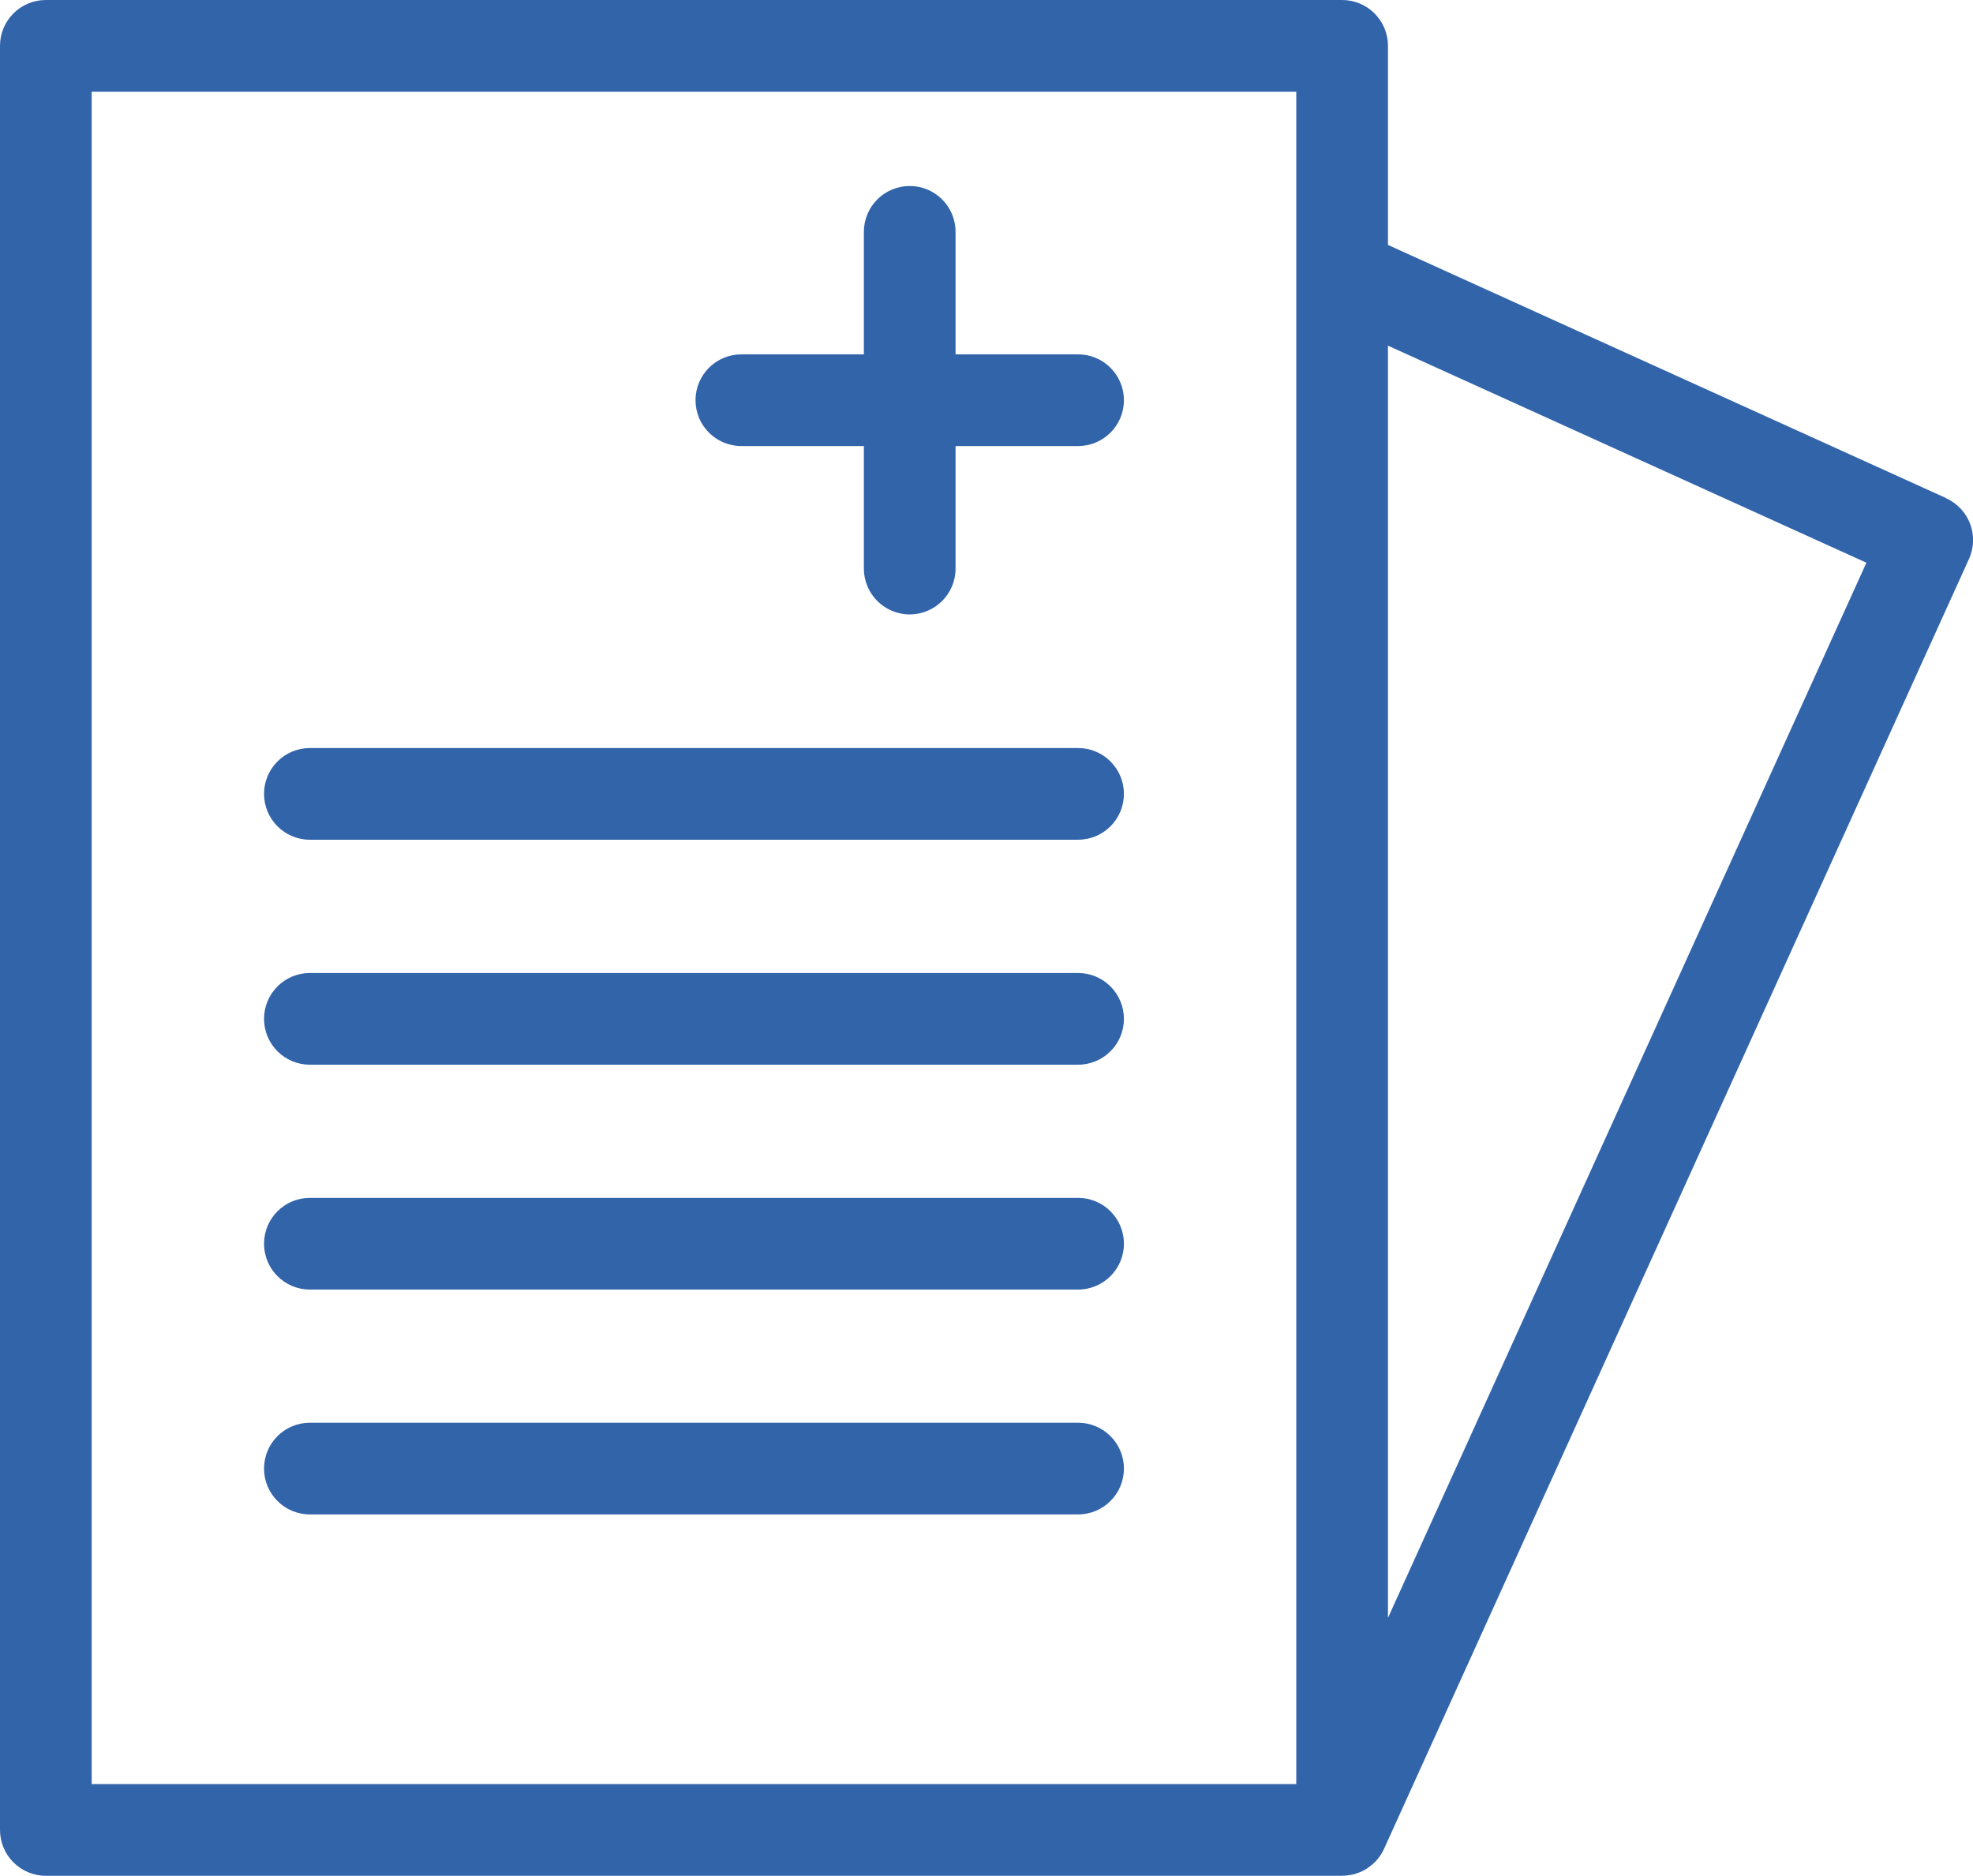
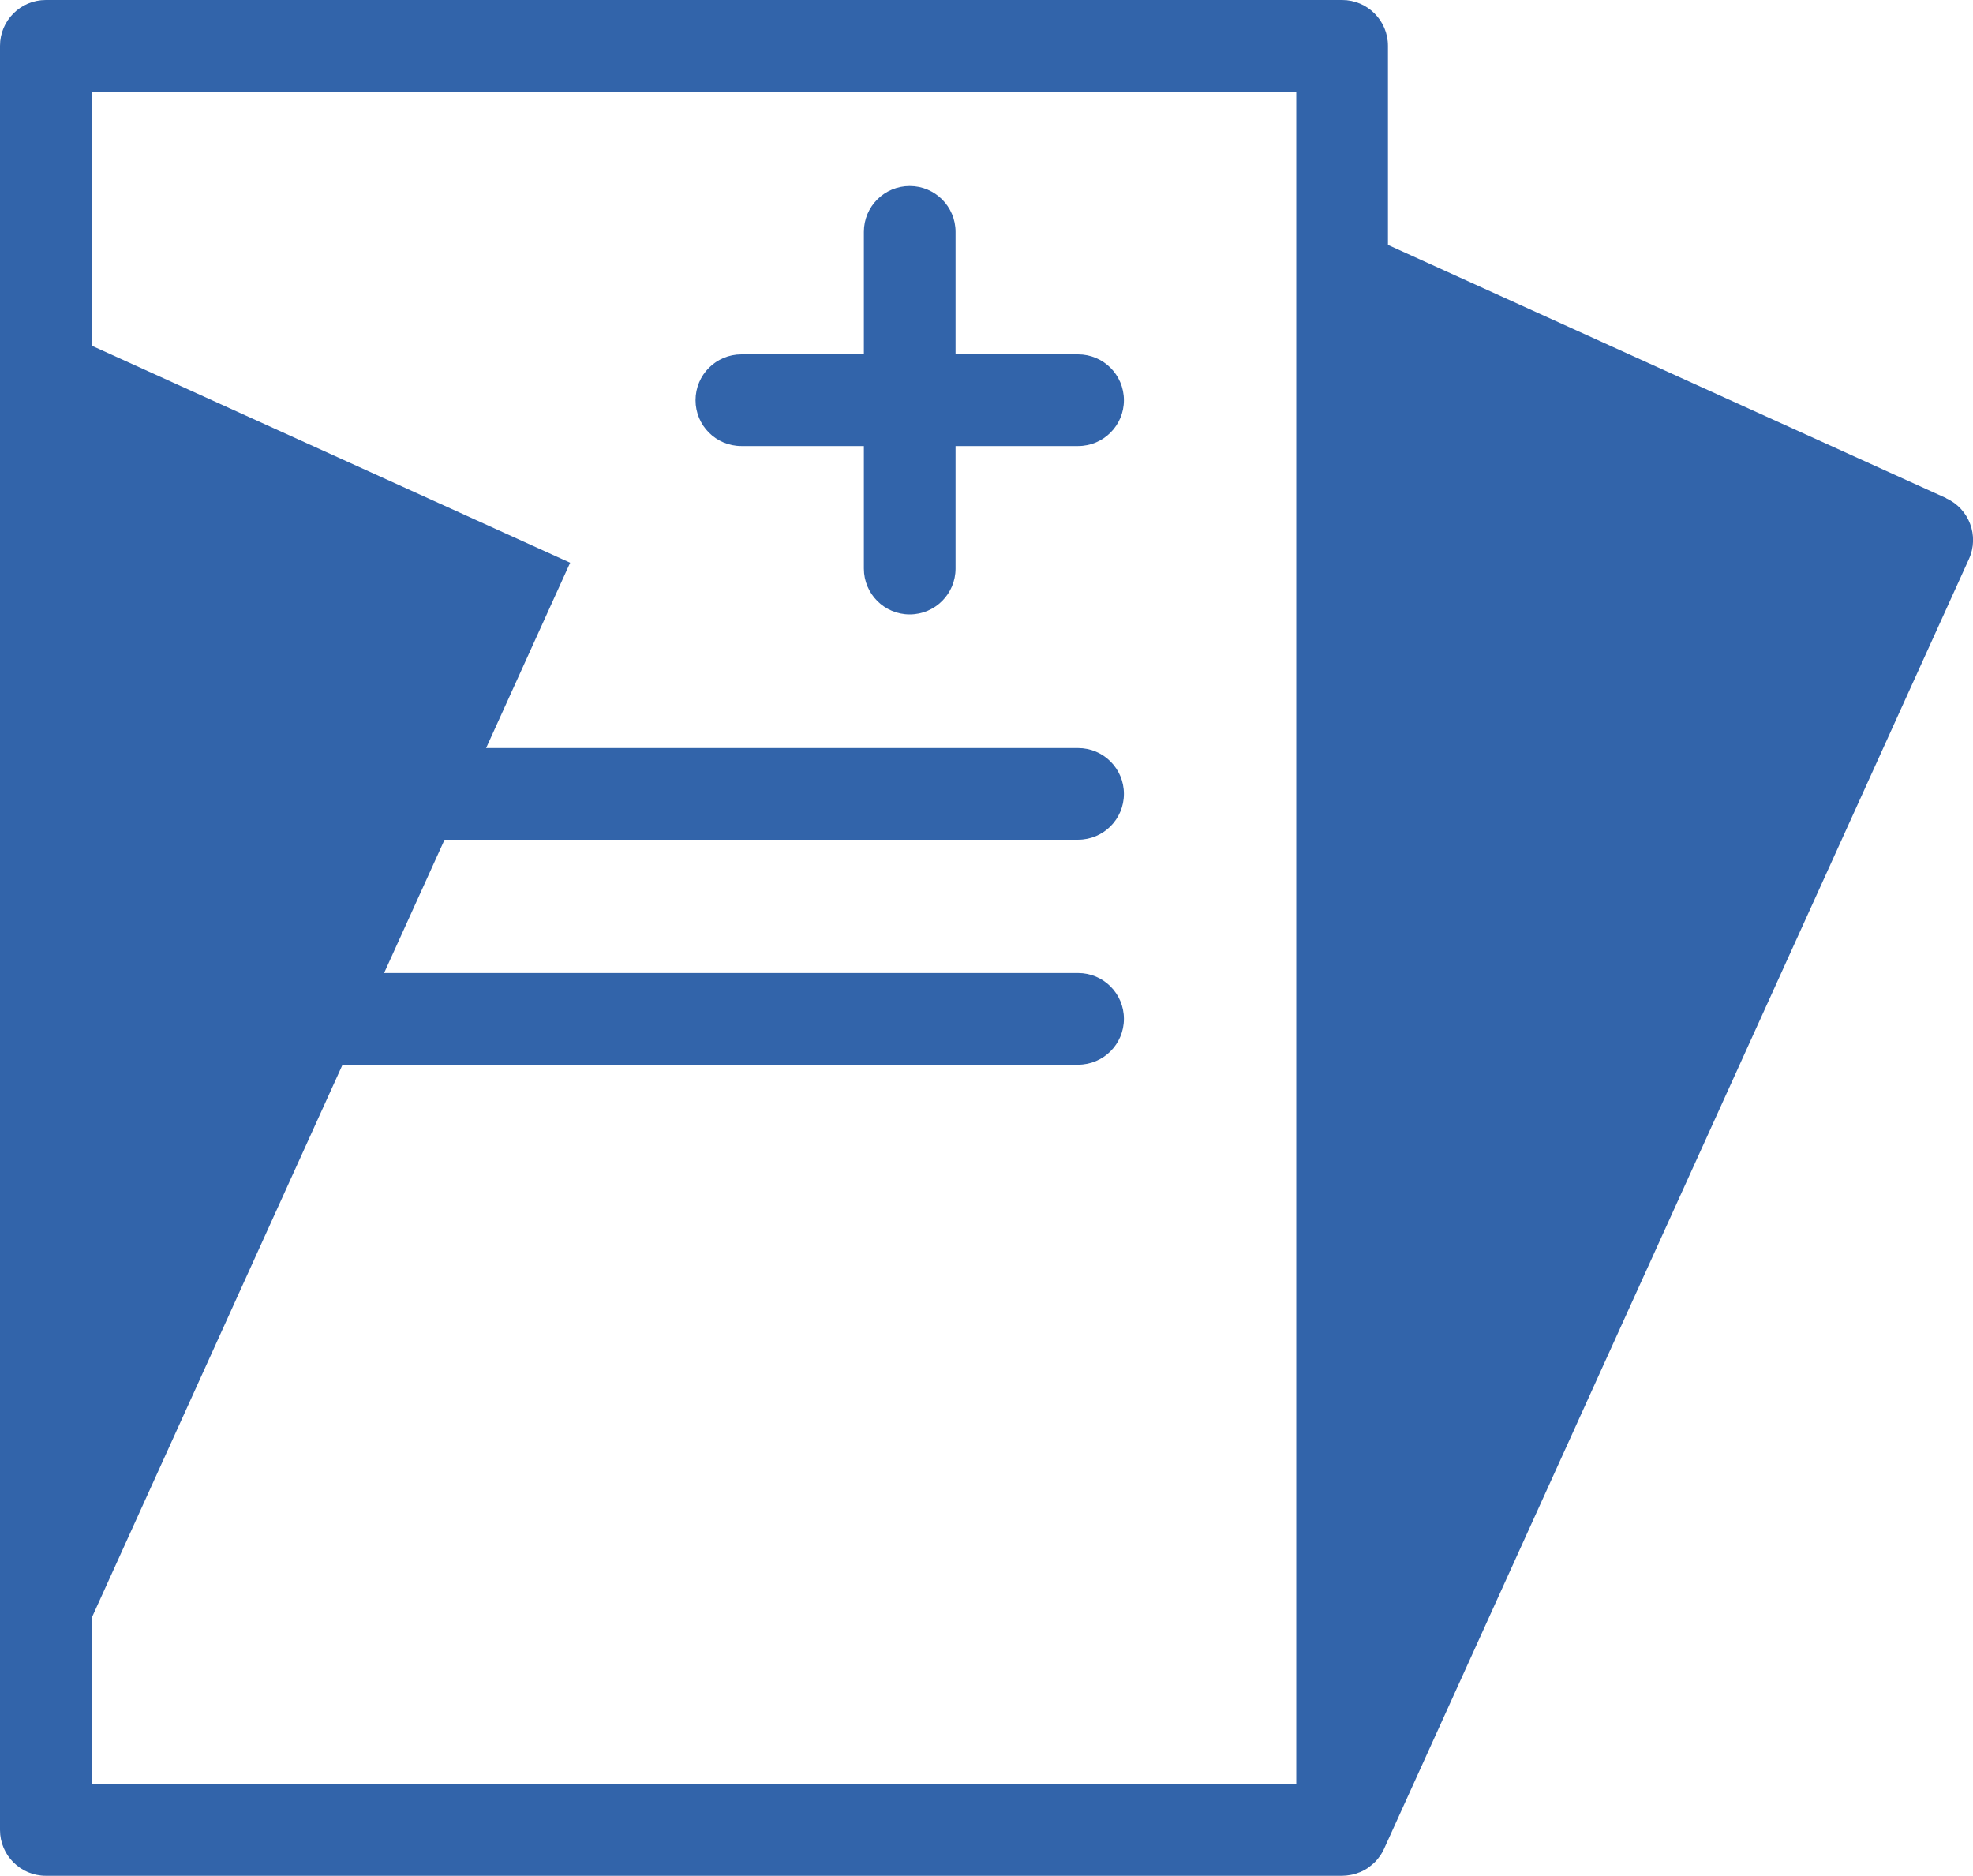
<svg xmlns="http://www.w3.org/2000/svg" id="_レイヤー_2" viewBox="0 0 172.16 163.67">
  <defs>
    <style>.cls-1{fill:#3264aa;}</style>
  </defs>
  <g id="object">
    <g>
-       <path class="cls-1" d="M169.81,43.46l-48.7-22.09V4c0-2.21-1.79-4-4-4H4C1.79,0,0,1.79,0,4V159.67c0,2.21,1.79,4,4,4H117.11s0,0,0,0c.24,0,.48-.03,.72-.07,.07-.01,.13-.03,.2-.04,.18-.04,.35-.09,.51-.16,.06-.02,.11-.04,.17-.06,.21-.09,.41-.2,.6-.32,.05-.03,.09-.07,.13-.1,.15-.1,.28-.22,.42-.34,.05-.05,.1-.09,.15-.14,.13-.13,.24-.28,.35-.43,.03-.04,.06-.08,.09-.12,.12-.17,.22-.36,.31-.55l51.05-112.57c.91-2.01,.02-4.38-1.99-5.29ZM8,8H113.11V155.67H8V8ZM121.11,141.17V30.16l41.75,18.94-41.75,92.07Z" />
+       <path class="cls-1" d="M169.81,43.46l-48.7-22.09V4c0-2.21-1.79-4-4-4H4C1.79,0,0,1.79,0,4V159.67c0,2.21,1.79,4,4,4H117.11s0,0,0,0c.24,0,.48-.03,.72-.07,.07-.01,.13-.03,.2-.04,.18-.04,.35-.09,.51-.16,.06-.02,.11-.04,.17-.06,.21-.09,.41-.2,.6-.32,.05-.03,.09-.07,.13-.1,.15-.1,.28-.22,.42-.34,.05-.05,.1-.09,.15-.14,.13-.13,.24-.28,.35-.43,.03-.04,.06-.08,.09-.12,.12-.17,.22-.36,.31-.55l51.05-112.57c.91-2.01,.02-4.38-1.99-5.29ZM8,8H113.11V155.67H8V8ZV30.16l41.75,18.94-41.75,92.07Z" />
      <path class="cls-1" d="M94.07,65.27H27.04c-2.21,0-4,1.79-4,4s1.79,4,4,4H94.07c2.21,0,4-1.79,4-4s-1.79-4-4-4Z" />
      <path class="cls-1" d="M94.07,30.92h-10.69v-10.69c0-2.21-1.79-4-4-4s-4,1.79-4,4v10.69h-10.69c-2.21,0-4,1.79-4,4s1.79,4,4,4h10.69v10.69c0,2.21,1.79,4,4,4s4-1.79,4-4v-10.69h10.69c2.21,0,4-1.79,4-4s-1.79-4-4-4Z" />
      <path class="cls-1" d="M94.07,84.9H27.04c-2.21,0-4,1.79-4,4s1.79,4,4,4H94.07c2.21,0,4-1.79,4-4s-1.79-4-4-4Z" />
-       <path class="cls-1" d="M94.07,104.52H27.04c-2.21,0-4,1.79-4,4s1.79,4,4,4H94.07c2.21,0,4-1.79,4-4s-1.79-4-4-4Z" />
-       <path class="cls-1" d="M94.07,124.14H27.04c-2.21,0-4,1.79-4,4s1.79,4,4,4H94.07c2.21,0,4-1.79,4-4s-1.79-4-4-4Z" />
    </g>
  </g>
</svg>